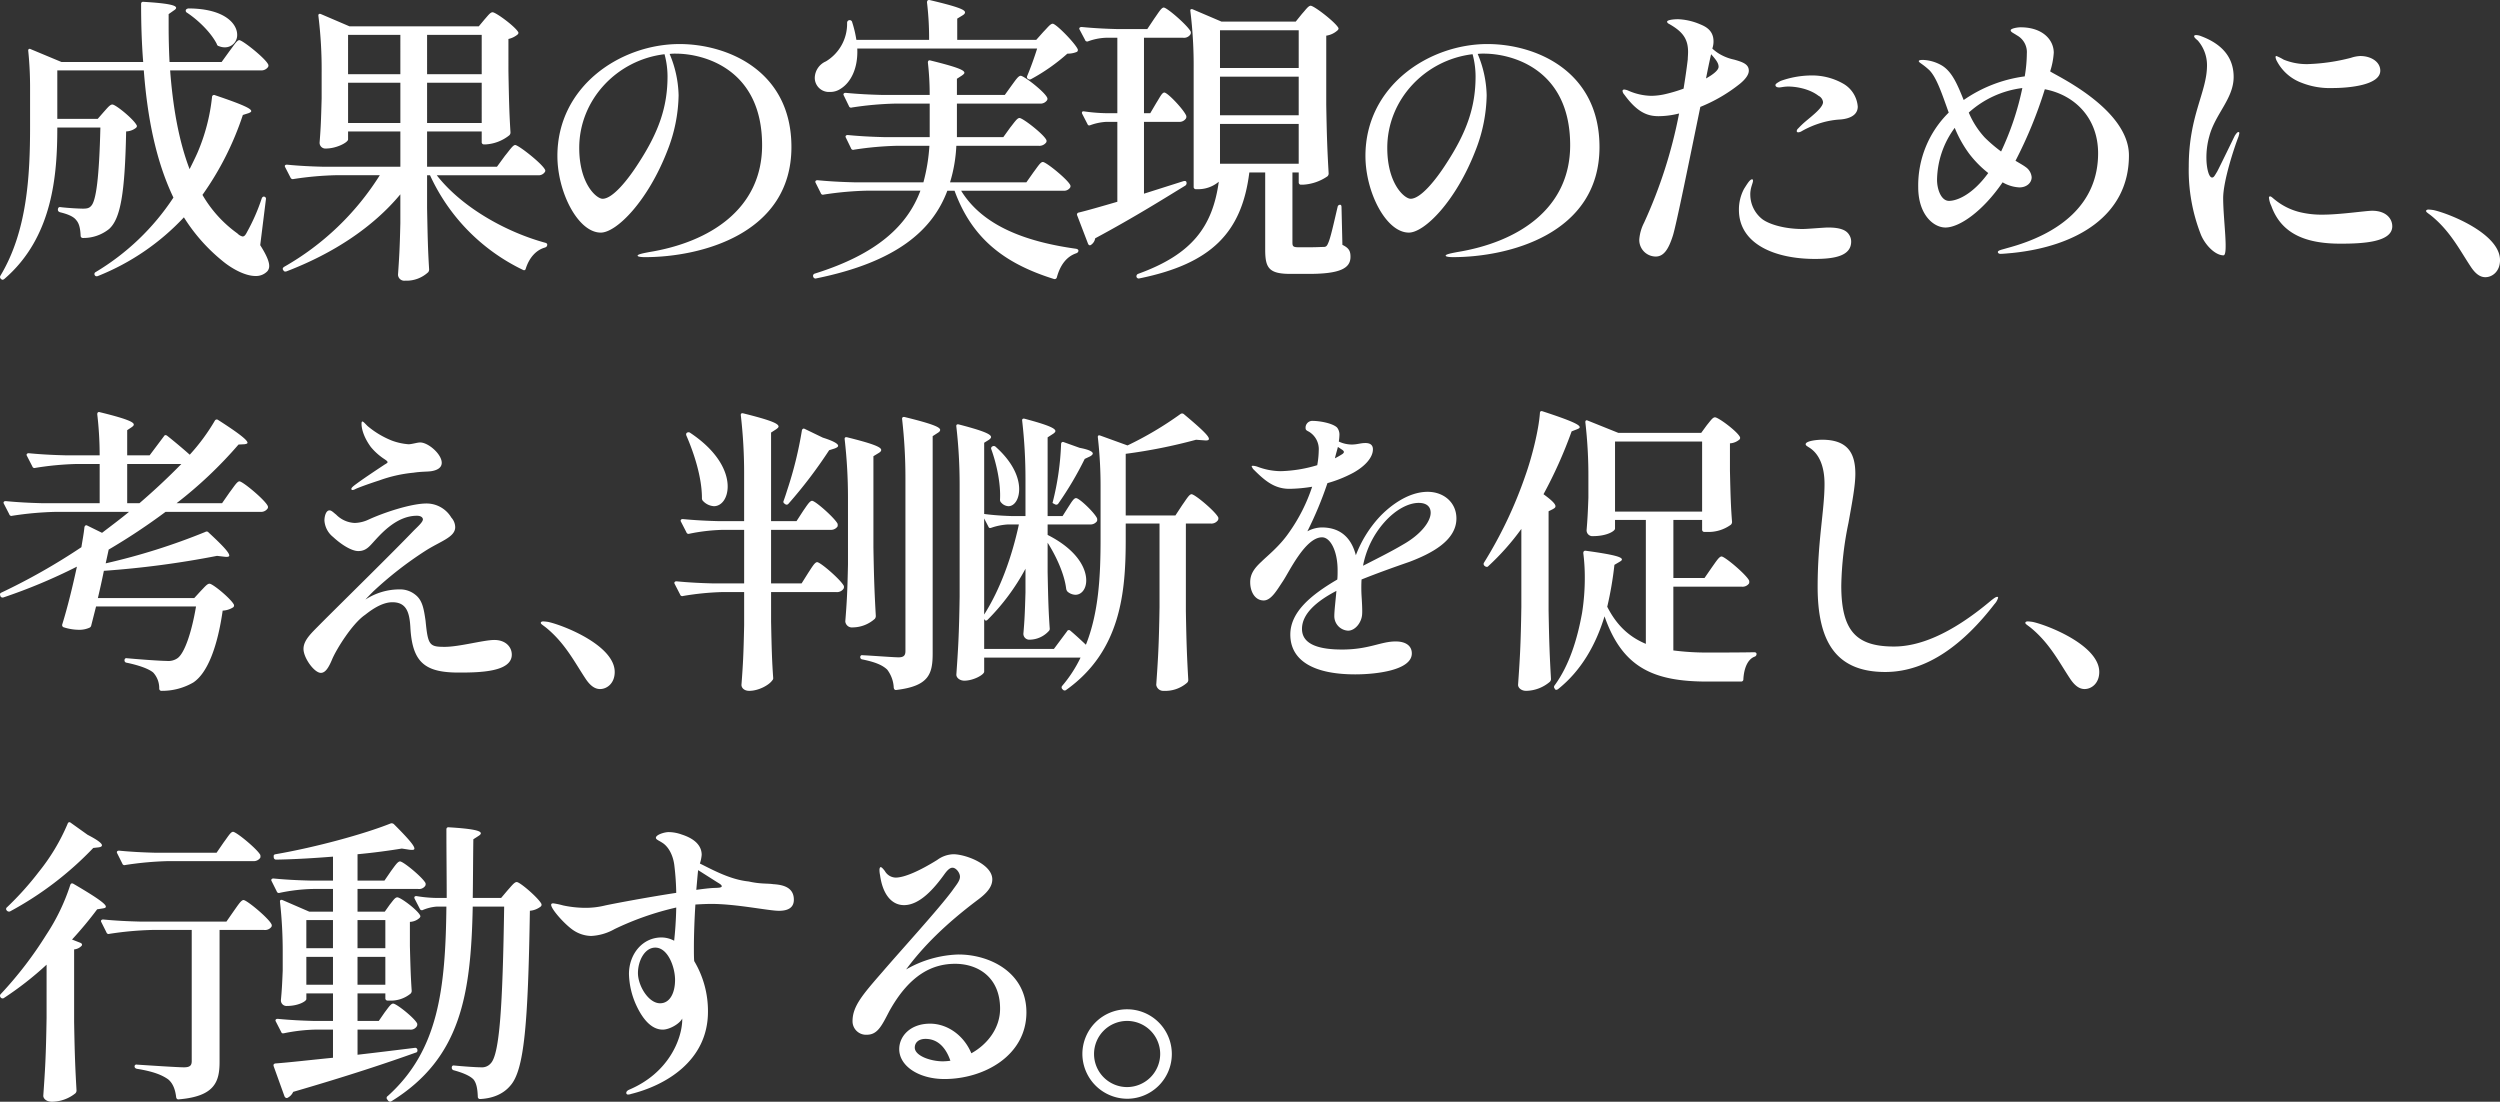
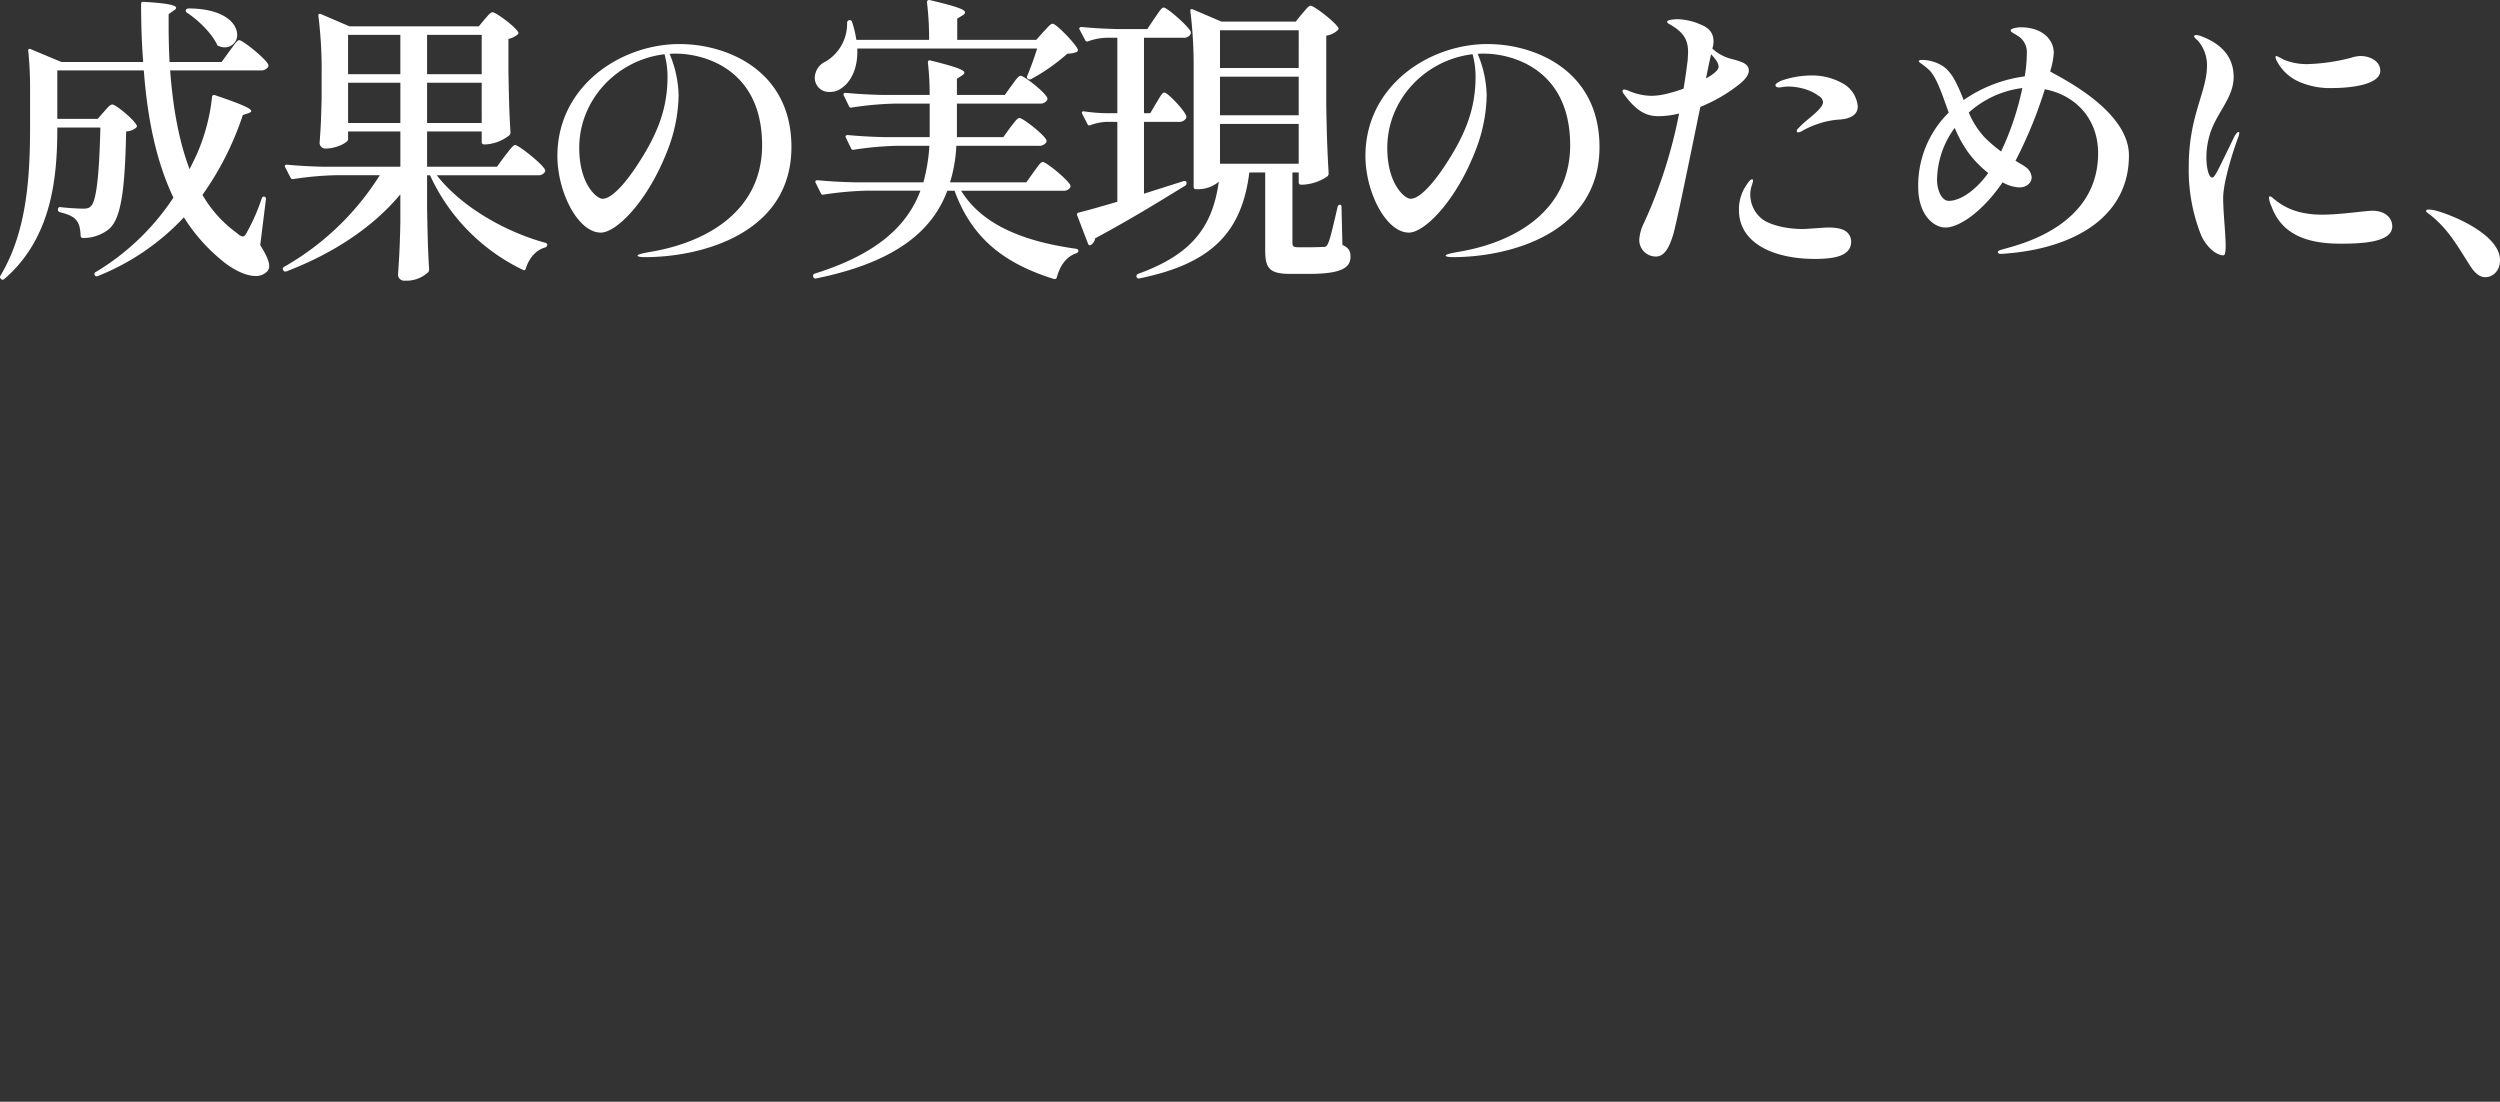
<svg xmlns="http://www.w3.org/2000/svg" width="760.167" height="335.002" viewBox="0 0 760.167 335.002">
  <rect x="0" y="0" width="760.167" height="335.002" fill="#333333" stroke="none" />
  <g id="グループ_943" data-name="グループ 943" transform="translate(-6360 20278.002)">
    <g id="グループ_924" data-name="グループ 924" transform="translate(-19 -95.002)">
      <path id="パス_272" data-name="パス 272" d="M71.617-58.24H55.783q-.273-5.46-.273-10.92V-72.8l1.547-1.092c.455-.273.728-.546.728-.819,0-.728-2.093-1.365-9.828-1.82-.546-.091-.819.182-.819.637,0,6.006.182,12.012.637,17.654H22.932l-9.373-3.913c-.546-.273-.819.091-.728.637a107.983,107.983,0,0,1,.546,11.1v11.739c0,15.2-.91,31.941-9.009,45.409a.727.727,0,0,0,.182,1c.364.364.637.273,1,0,14.833-12.74,16.107-31.85,16.107-46.046h13.1c-.364,15.015-1.274,22.3-2.821,23.842-.546.637-1.183.819-2.457.819s-4.55-.182-6.825-.455c-.455-.091-.728.091-.819.637v.091c0,.455.182.637.637.819,2.275.546,4.1,1.274,4.914,2.366,1,1.092,1.274,2.821,1.365,4.732a.67.67,0,0,0,.728.728A12.418,12.418,0,0,0,37.4-7.462c3.458-3.094,4.823-10.738,5.187-29.666a5.188,5.188,0,0,0,3-1.092c.273-.273.364-.546.182-.819-1-1.911-6.37-6.279-7.371-6.279-.728,0-1.547,1.092-2.548,2.184L33.943-40.95H21.658V-55.692h26.3c1.092,14.469,3.731,27.664,9.009,38.675A73.376,73.376,0,0,1,33.306,5.642a.65.65,0,0,0-.273.91c.182.364.546.455,1,.273A72.614,72.614,0,0,0,60.151-11.011,53.737,53.737,0,0,0,71.8,2.184C74.62,4.55,78.715,6.825,81.9,6.825a4.735,4.735,0,0,0,3.64-1.456,2.375,2.375,0,0,0,.546-1.638c0-1.274-.819-3.276-2.73-6.279l1.729-13.923a.651.651,0,0,0-.455-.819q-.546-.137-.819.546A58.981,58.981,0,0,1,79.352-6.552c-.455.91-.819,1.365-1.365,1.365A3.152,3.152,0,0,1,76.44-6.1,37.589,37.589,0,0,1,65.793-17.836a91.2,91.2,0,0,0,12.285-24.3l1.729-.546c.455-.182.819-.364.819-.637,0-.728-2.366-1.911-11.011-4.823a.614.614,0,0,0-.91.546,58.247,58.247,0,0,1-4.459,17.017c-.728,1.638-1.547,3.276-2.366,4.914-3.367-8.827-5.1-19.2-5.915-30.03H83.447a2.483,2.483,0,0,0,2.275-1,.827.827,0,0,0,0-.91c-1-1.911-7.735-7.28-8.736-7.28-.728,0-1.729,1.729-3,3.367ZM61.061-73.255c3.458,2.275,7.371,6.1,9.1,9.555a.773.773,0,0,0,.637.637,4.628,4.628,0,0,0,1.82.364,3.711,3.711,0,0,0,3.731-3.822c0-3.367-3.822-7.917-14.651-8.008a1.168,1.168,0,0,0-.91.364A.667.667,0,0,0,61.061-73.255ZM210.847-63.7c-17.836,0-37.128,12.74-37.128,34.034,0,11.011,6.279,23.3,13.195,23.3,4.732,0,14.287-9.464,20.293-25.025a47.632,47.632,0,0,0,3.367-16.744,34.084,34.084,0,0,0-2.73-12.558,13.44,13.44,0,0,1,1.911-.091c8.463,0,26.208,4.641,26.208,27.846,0,19.383-15.925,29.484-34.307,32.487-1.365.273-3.549.637-3.549,1.092,0,.364,1.274.455,2.275.455,16.835,0,44.5-7.007,44.5-33.488C244.881-55.6,225.407-63.7,210.847-63.7Zm-3.64,9.828c0,9.1-2.548,16.744-8.827,26.39-3.185,5-7.826,10.829-10.92,10.829-1.82,0-7.1-4.459-7.1-15.47,0-14.651,11.466-26.754,25.935-28.483A26.147,26.147,0,0,1,207.207-53.872Zm112.112-11.1H295.295v-6.461l1.638-1c.455-.273.728-.546.728-.91,0-.819-2.275-1.729-10.738-3.731-.546-.091-.819.182-.819.728a91.2,91.2,0,0,1,.637,11.375H264.628a34.837,34.837,0,0,0-1.274-5.369.779.779,0,0,0-.819-.637.8.8,0,0,0-.728.819,13.327,13.327,0,0,1-6.461,11.739,5.581,5.581,0,0,0-3.367,4.914,4.292,4.292,0,0,0,4.55,4.368,5.627,5.627,0,0,0,3.367-1c2.912-1.82,5.278-6.006,5.005-12.194h54.691c-.819,2.639-2,5.915-3,8.281-.182.455-.091.728.182.91a.828.828,0,0,0,1,.091,57.965,57.965,0,0,0,11.011-7.735,7.143,7.143,0,0,0,2.912-.546.684.684,0,0,0,.182-.91c-1-2-6.552-7.644-7.553-7.644-.728,0-1.638,1.274-2.821,2.457Zm-3,43.316H293.111a45.027,45.027,0,0,0,1.911-11.1h25.025a2.589,2.589,0,0,0,2.275-1,.827.827,0,0,0,0-.91c-1-1.82-7.1-6.552-8.1-6.552-.728,0-1.638,1.456-2.821,2.912L309.309-35.4H295.2V-45.591h25.207a2.418,2.418,0,0,0,2.184-1,.827.827,0,0,0,0-.91c-.91-1.82-7.007-6.552-8.008-6.552-.728,0-1.638,1.456-2.73,2.912l-2.093,2.912H295.2v-4.914l1.547-1c.364-.273.728-.546.728-.819,0-.819-2.184-1.729-10.283-3.731-.546-.182-.819.091-.819.637a85.344,85.344,0,0,1,.546,9.828H272.454c-3.731-.091-7.371-.273-11.1-.637-.546,0-.819.364-.546.819l1.547,3.185a.68.68,0,0,0,.91.455,100.205,100.205,0,0,1,13.013-1.183h10.647V-35.4H273.091c-3.731-.091-7.371-.273-11.1-.637-.546,0-.819.364-.546.819l1.547,3.185a.68.68,0,0,0,.91.455,100.206,100.206,0,0,1,13.013-1.183h9.919a55.462,55.462,0,0,1-1.82,11.1H263.9c-3.731-.091-7.371-.273-11.1-.637-.546,0-.819.364-.546.819l1.547,3.094a.68.68,0,0,0,.91.455,100.2,100.2,0,0,1,13.013-1.183H284.1C280.189-8.645,271.18.091,251.979,6.1a.712.712,0,0,0-.455,1,.709.709,0,0,0,.91.455c24.57-5,35.4-14.742,39.858-26.663h2.184c5.369,14.742,15.379,22.2,30.212,26.845a.7.7,0,0,0,.91-.546c1-3.64,2.912-6.279,5.915-7.28.364-.182.546-.273.637-.728,0-.364-.273-.546-.728-.637-15.015-2.093-28.3-6.825-34.944-17.654h31.031a2.208,2.208,0,0,0,2.093-.91.827.827,0,0,0,0-.91c-1-1.82-7.28-6.916-8.281-6.916-.728,0-1.638,1.547-2.821,3.094Zm81.9-48.867H375.648l-8.736-3.731c-.546-.182-.819,0-.728.546a134.793,134.793,0,0,1,1,17.654v35.763a.67.67,0,0,0,.728.728h.455a9.757,9.757,0,0,0,6.461-2.275C372.918-8.1,366.639.273,350.259,6.188a.8.8,0,0,0-.455.91.709.709,0,0,0,.91.455c21.84-4.459,31.122-13.923,33.4-32.214h4.823V-1.274c0,5.551,1,7.462,7.644,7.462h5.642c9.737,0,12.649-1.82,12.649-5.187,0-1.638-.364-2.639-2.457-3.64l-.273-11.466c0-.546-.182-.728-.455-.728a.753.753,0,0,0-.728.637c-1.183,5.005-2.184,9.646-2.912,11.1-.364.91-.728,1.092-1.365,1.092-.728,0-2.093.091-3.822.091h-3.913c-1.547,0-1.729-.364-1.729-1.456V-24.661h1.911v3a.67.67,0,0,0,.728.728h.546a14.521,14.521,0,0,0,7.462-2.548,1.168,1.168,0,0,0,.364-.91c-.364-6.461-.546-10.192-.728-20.839V-66.248a6.479,6.479,0,0,0,3.458-1.638c.273-.273.364-.546.182-.819-1.183-1.911-7.371-6.643-8.372-6.643-.728,0-1.547,1.274-2.639,2.457ZM353.99-42.679h-1.911V-65.611H364a2.317,2.317,0,0,0,2.184-1,1.077,1.077,0,0,0,.091-.91c-1-1.911-7.189-7.28-8.19-7.28-.728,0-1.638,1.638-2.821,3.276L353.08-68.25h-8.918c-3.731-.091-7.371-.273-11.011-.637-.637,0-.91.364-.637.819l1.638,3.094a.68.68,0,0,0,.91.455,17.62,17.62,0,0,1,5.369-1.092h3.549v22.932h-3.549a53.014,53.014,0,0,1-6.552-.546c-.637-.091-.819.273-.546.819l1.547,3c.182.455.455.546.91.364a16.85,16.85,0,0,1,4.823-1h3.367v24.3c-5.005,1.456-9.1,2.639-11.739,3.276a.608.608,0,0,0-.455.91L335.062-3c.182.455.546.637.91.364a2.984,2.984,0,0,0,1.274-2c12.194-6.552,21.112-12.194,27.391-16.016a.909.909,0,0,0,.364-1c-.091-.455-.455-.455-.91-.364L352.079-18.2V-40.04h10.647a2.357,2.357,0,0,0,2.093-1,1.077,1.077,0,0,0,.091-.91c-.819-1.911-5.642-7.007-6.643-7.007-.728,0-1.456,1.638-2.457,3.185ZM399.126-56.42H375.193V-67.886h23.933Zm-23.933,2.639h23.933v11.739H375.193Zm0,14.378h23.933v12.1H375.193Zm81.354-24.3c-17.836,0-37.128,12.74-37.128,34.034,0,11.011,6.279,23.3,13.2,23.3,4.732,0,14.287-9.464,20.293-25.025a47.633,47.633,0,0,0,3.367-16.744,34.084,34.084,0,0,0-2.73-12.558,13.439,13.439,0,0,1,1.911-.091c8.463,0,26.208,4.641,26.208,27.846,0,19.383-15.925,29.484-34.307,32.487-1.365.273-3.549.637-3.549,1.092,0,.364,1.274.455,2.275.455,16.835,0,44.5-7.007,44.5-33.488C490.581-55.6,471.107-63.7,456.547-63.7Zm-3.64,9.828c0,9.1-2.548,16.744-8.827,26.39-3.185,5-7.826,10.829-10.92,10.829-1.82,0-7.1-4.459-7.1-15.47,0-14.651,11.466-26.754,25.935-28.483A26.147,26.147,0,0,1,452.907-53.872ZM533.26-51.6c1.456-1.183,2.73-2.639,2.73-4,0-2-1.911-2.639-4.459-3.367a14.487,14.487,0,0,1-3.64-1.274,12.377,12.377,0,0,1-3-2.093,6.46,6.46,0,0,0,.364-2.184c0-3.549-2.73-4.641-4.277-5.278a18.9,18.9,0,0,0-6.461-1.456c-1.638,0-3.367.273-3.367.728,0,.364.273.546.637.728,3.822,2.184,5.733,4.277,5.733,8.463,0,.91-.091,1.729-.091,2.275-.364,3.094-.819,6.1-1.274,8.918a46.047,46.047,0,0,1-5.46,1.638,19.738,19.738,0,0,1-4.368.546,18.01,18.01,0,0,1-6.916-1.547,3.928,3.928,0,0,0-1.274-.364c-.273,0-.546.091-.546.455a2,2,0,0,0,.546,1.092c3.913,5.369,7.007,6.552,10.374,6.552a25.883,25.883,0,0,0,6.279-.819A145.6,145.6,0,0,1,504.14-9.373a13.339,13.339,0,0,0-1.456,5.1A5.028,5.028,0,0,0,507.689.91c2.457,0,3.913-2.275,5.187-6.279,1-3,5.187-23.751,8.372-39.221A47.961,47.961,0,0,0,533.26-51.6Zm-8.736-9.009c1.365,1.547,2.275,2.639,2.275,3.822,0,1-1.547,2.275-3.822,3.549C523.614-56.511,524.16-59.059,524.524-60.606Zm39.949,8.827a19.132,19.132,0,0,0-9.646-2.366,28.343,28.343,0,0,0-9.1,1.638,6.6,6.6,0,0,0-.819.455c-.455.273-.819.546-.819.819,0,.546.546.728,1.183.728.455,0,1.456-.273,2.73-.273,1.82,0,6.1.455,9.191,2.821a2.463,2.463,0,0,1,1.365,1.911c0,1.638-3.094,4-5.369,5.915a26.2,26.2,0,0,0-2.184,2.093,1.231,1.231,0,0,0-.455.819.416.416,0,0,0,.455.364,2.17,2.17,0,0,0,1.092-.364,28.1,28.1,0,0,1,6.006-2.548,25.217,25.217,0,0,1,5.824-1c3-.273,5.187-1.456,5.187-3.913A8.814,8.814,0,0,0,564.473-51.779ZM560.1-7.917c-1.183,0-6.37.455-7.735.455-5.824,0-10.374-1.547-12.285-3a9.52,9.52,0,0,1-3.64-7.371,6.887,6.887,0,0,1,.091-1.365c.182-1.274.728-2.366.728-2.912,0-.364-.091-.455-.273-.455-.637,0-1.365,1.183-2.457,2.912a13.4,13.4,0,0,0-1.547,6.37C532.987-3,543.725,1.638,556.1,1.638c6.188,0,11.011-1,11.011-5.278a3.74,3.74,0,0,0-.637-2.093C565.747-6.916,564.2-7.917,560.1-7.917Zm67.522-47.5a22.961,22.961,0,0,0,1.092-5.642c0-3.913-3.367-7.735-10.1-7.735-1,0-3,.364-3,.91s.819.819,1.911,1.547a5.827,5.827,0,0,1,3,5.551,43.115,43.115,0,0,1-.637,6.916,42.159,42.159,0,0,0-18.564,7.189c-1.82-4.459-3.458-8.645-6.734-10.556a12.3,12.3,0,0,0-5.642-1.638c-.728,0-1.274.091-1.274.364,0,.455,1,.728,3.185,2.73,2.275,2.275,3.913,7.371,5.915,12.922A31.106,31.106,0,0,0,587.5-20.2c0,8.372,4.641,12.285,8.281,12.285,4.186,0,11.284-4.823,17.381-13.741a11.168,11.168,0,0,0,5.1,1.547c2.184,0,3.731-1.365,3.731-3.094a4.187,4.187,0,0,0-1.82-3.094c-.728-.546-1.729-1.092-3.094-1.911a132.707,132.707,0,0,0,8.918-21.749c9.1,1.729,16.2,8.736,16.2,19.474,0,15.2-11.284,24.479-27.755,28.847-1.456.455-2.73.637-2.73,1.183,0,.273.273.546.819.546.819,0,2.548-.182,3.64-.273,19.383-2,35.4-11.284,35.4-29.666C651.56-44.5,627.536-54.964,627.627-55.419Zm-19.838,20.2a26.148,26.148,0,0,1-4.914-7.644,29.806,29.806,0,0,1,16.289-7.462A85.922,85.922,0,0,1,612.7-31.031,44.939,44.939,0,0,1,607.789-35.217Zm-10.92,19.2c-2.457,0-3.64-3.64-3.64-6.37A27.192,27.192,0,0,1,598.6-38.22a36.173,36.173,0,0,0,4.368,7.826,32.559,32.559,0,0,0,5.824,5.915C603.967-17.836,599.235-16.016,596.869-16.016ZM680.316.546c1.547,0-.091-11.011-.091-17.381,0-5.278,3.458-15.652,4.641-18.655a8.18,8.18,0,0,0,.273-1.092c0-.273-.091-.364-.273-.364-.273,0-.546.273-1.092,1.092-.546,1.092-4.186,8.645-5.369,10.92-.728,1.183-1,1.82-1.547,1.82-1.092,0-1.729-3.276-1.729-5.915a23.747,23.747,0,0,1,.91-6.734c1.82-6.734,7.371-11.375,7.371-17.927,0-7.1-5.005-10.556-9.828-12.376a4.475,4.475,0,0,0-1.547-.364c-.364,0-.637.091-.637.364,0,.364.546.819,1.092,1.274a11.424,11.424,0,0,1,2.821,7.553c0,8.19-5.551,15.2-5.551,30.758a53.705,53.705,0,0,0,3.731,20.839C674.947-2.275,677.95.546,680.316.546ZM713.44-50.323c5.187,0,14.56-.91,14.56-5.278,0-2.639-2.73-4.459-6.1-4.459a10.316,10.316,0,0,0-2.821.546,59.2,59.2,0,0,1-13.1,1.911,18.445,18.445,0,0,1-7.371-1.365,15.805,15.805,0,0,0-2.184-1.092c-.182,0-.273.091-.273.364a3.586,3.586,0,0,0,.455,1.274,13.947,13.947,0,0,0,7.371,6.461A23.364,23.364,0,0,0,713.44-50.323ZM715.9-3c6.461,0,15.743-.364,15.743-5.278,0-2.366-1.911-4.732-6.1-4.732-1.911,0-9.828,1.183-14.924,1.183a27.912,27.912,0,0,1-6.1-.546,19.3,19.3,0,0,1-8.463-3.913c-.728-.546-1.183-1.092-1.547-1.092a.333.333,0,0,0-.364.364,7.318,7.318,0,0,0,.728,2.548C698.061-5.551,706.069-3,715.9-3Zm39.494,6.825c1.456,2.275,2.912,3.367,4.55,3.367,2.093,0,4.459-1.729,4.459-5.187,0-7.917-15.015-14.014-20.111-15.2a12.788,12.788,0,0,0-1.638-.182c-.273,0-.728.091-.728.455s.728.728,1.729,1.547C749.294-6.734,752.206-1,755.391,3.822Z" transform="translate(6374.767 -20105.906)" fill="#fff" />
-       <path id="パス_273" data-name="パス 273" d="M49.686,56.118H42.861V48.474l1.365-.91c.364-.273.637-.455.637-.819,0-.728-2.093-1.729-10.283-3.731-.546-.182-.819.091-.819.637a108.152,108.152,0,0,1,.728,12.467H24.024c-3.731-.091-7.371-.273-11.1-.637-.546,0-.819.364-.546.819l1.638,3.185a.68.68,0,0,0,.91.455,91.907,91.907,0,0,1,12.467-1.183h7.1V70.678H17.017c-3.731-.091-7.371-.273-11.1-.637-.546,0-.819.364-.546.819l1.638,3.185a.68.68,0,0,0,.91.455A100.2,100.2,0,0,1,20.93,73.317H43.407c-2.639,2.184-5.46,4.277-8.19,6.37L30.758,77.5c-.455-.273-.819,0-.91.546-.182,1.911-.637,4.186-.91,6.006A190.473,190.473,0,0,1,4.55,97.887c-.364.182-.455.455-.273.91v.091a.751.751,0,0,0,.91.455A168.109,168.109,0,0,0,27.573,89.97c-1.274,5.915-2.821,12.285-4.459,17.563a.7.7,0,0,0,.546.91,15.461,15.461,0,0,0,4.459.728,7.525,7.525,0,0,0,3.276-.637.944.944,0,0,0,.546-.728l1.456-5.733H63.791c-1.365,8.1-3.549,14.287-5.642,15.743a4.865,4.865,0,0,1-3.276.819c-1.911,0-8.19-.455-12.1-.819-.455-.091-.728.182-.728.637a.693.693,0,0,0,.637.728c3.549.728,6.734,1.82,8.1,3a6.984,6.984,0,0,1,1.82,4.823.67.67,0,0,0,.728.728,18.869,18.869,0,0,0,9.646-2.548c4.368-2.912,7.371-11.011,8.918-21.84a6.566,6.566,0,0,0,3.185-1,.706.706,0,0,0,.182-.91c-1-1.82-6.37-6.279-7.371-6.279-.728,0-1.547,1.092-2.639,2.184l-2,2.184h-29.3c.637-2.73,1.274-5.551,1.82-8.281a283.662,283.662,0,0,0,34.4-4.55l2.366.273c.819.091,1.365,0,1.365-.364,0-.819-1.638-2.73-6.279-7.007a.727.727,0,0,0-1-.182,193.678,193.678,0,0,1-30.3,9.555l.91-4.186a189.861,189.861,0,0,0,17.29-11.466H83.356a2.418,2.418,0,0,0,2.184-1,.827.827,0,0,0,0-.91c-1-1.911-7.553-7.371-8.554-7.371-.728,0-1.729,1.729-3,3.367l-2.275,3.276H57.876A128.212,128.212,0,0,0,76.713,52.842l1.82-.091c.546-.091.91-.182.91-.455,0-.728-2.093-2.548-8.918-6.916a.657.657,0,0,0-1,.182A60.7,60.7,0,0,1,61.88,55.936c-2.548-2.275-5.551-4.732-6.825-5.733-.364-.273-.728-.364-1,.091Zm9.646,2.639c-3.913,4-8.19,8.008-12.74,11.921H42.861V58.757Zm52.052,7.917a2.1,2.1,0,0,0,.819-.273c1.092-.546,5.005-1.911,7.28-2.639A42.138,42.138,0,0,1,129.948,61.4c2.366-.364,4.186-.273,5.369-.455,1.729-.273,3.185-1,3.185-2.548,0-2.639-4.095-6.188-6.552-6.188-.91,0-2.548.546-3.549.546a18.527,18.527,0,0,1-5.005-1.092,26.917,26.917,0,0,1-7.462-4.459c-.728-.728-1.274-1.365-1.547-1.365-.182,0-.273.182-.273.728,0,1,.364,3.64,2.821,7.007a18.389,18.389,0,0,0,4.186,3.731c.546.364.91.637.91.91,0,.182-.273.364-.91.728-1.911,1.274-6.916,4.55-9.373,6.461-.546.455-.728.728-.728.91A.333.333,0,0,0,111.384,66.674Zm43.134,45.591c-3.276,0-10.647,2.093-15.106,2.093-4.641,0-5.1-.455-5.824-7.917-.546-3.822-1-6.279-3.094-7.917a7.372,7.372,0,0,0-4.823-1.638A18.991,18.991,0,0,0,115.3,99.98c.728-.819,1.547-1.638,2.366-2.457a111.036,111.036,0,0,1,15.743-12.285c4.641-3,9.191-4.186,9.191-7.28a4.46,4.46,0,0,0-1.183-2.912,8.752,8.752,0,0,0-7.553-4.277c-4.641,0-12.922,2.73-17.654,4.914a10.492,10.492,0,0,1-4.186,1,8.414,8.414,0,0,1-5.642-2.548c-.728-.546-1.365-1.274-2-1.274-1.092,0-1.547,1.82-1.547,3.094a6.979,6.979,0,0,0,2.639,5c2.548,2.366,5.642,4.277,7.644,4.277,2.366,0,3.367-1.365,5.1-3.276,2.275-2.457,6.825-7.462,12.74-7.462,1.456,0,1.82.728,1.82,1.092,0,.819-1.456,2.093-2.821,3.458-6.006,6.279-20.657,20.657-28.119,28.119-2.639,2.73-5.369,5-5.369,7.826,0,2.73,3.276,7.28,5.278,7.28,1.365,0,2.366-1.547,3.458-4.186,1.274-3,6.1-10.829,10.01-13.468,3.185-2.548,5.915-3.822,8.281-3.822,4.277,0,5.187,3.094,5.46,7.462.546,10.92,4.459,13.923,14.742,13.923,6.37,0,16.107-.182,16.107-5.46C159.8,114.358,157.885,112.265,154.518,112.265Zm27.573,11.557c1.456,2.275,2.912,3.367,4.55,3.367,2.093,0,4.459-1.729,4.459-5.187,0-7.917-15.015-14.014-20.111-15.2a12.786,12.786,0,0,0-1.638-.182c-.273,0-.728.091-.728.455s.728.728,1.729,1.547C175.994,113.266,178.906,119,182.091,123.822Zm64.286-47.684h-7.735V49.2l1.547-1c.364-.273.728-.546.728-.819,0-.91-2.275-1.911-10.647-4-.637-.182-.91.091-.819.637a153.131,153.131,0,0,1,1,17.745V76.138H222.9c-3.731-.091-7.371-.273-11.1-.637-.546,0-.819.364-.546.819l1.638,3.185a.68.68,0,0,0,.91.455,56.7,56.7,0,0,1,10.465-1.183h6.188V95.066h-9.464c-3.731-.091-7.371-.273-11.1-.637-.546,0-.819.364-.546.819l1.638,3.185a.68.68,0,0,0,.91.455,84.105,84.105,0,0,1,11.739-1.183h6.825v10.01c-.182,9.1-.364,12.194-.819,18.2,0,.91.819,1.82,2.366,1.82,2.821,0,6.006-1.729,7.007-3.185a.917.917,0,0,0,.273-.819c-.364-5.187-.455-8.281-.637-17.017V97.705H258.48a2.418,2.418,0,0,0,2.184-1,1.077,1.077,0,0,0,.091-.91c-1-1.911-7.1-7.189-8.1-7.189-.728,0-1.638,1.638-2.73,3.276l-2,3.185h-9.282V78.777H256.66a2.418,2.418,0,0,0,2.184-1,1.551,1.551,0,0,0,0-.91c-1-1.82-6.734-6.916-7.735-6.916-.728,0-1.638,1.547-2.73,3.094ZM279.5,115.632c0,1.365-.546,1.911-2.093,1.911s-8.554-.546-10.92-.637a.551.551,0,0,0-.728.546.693.693,0,0,0,.637.728c4,.819,6.1,1.729,7.553,3.094a9.872,9.872,0,0,1,2,5.551c.091.455.364.728.819.637,9.828-1.183,11.011-4.823,11.011-11.1V50.294l1.547-1c.455-.273.728-.546.728-.91,0-.819-2.275-1.82-10.829-3.913-.546-.091-.819.182-.728.728a156.749,156.749,0,0,1,1,17.745ZM248.015,48.565a116.649,116.649,0,0,1-4.459,18.109q-.546,1.774-1.092,3.276a.64.64,0,0,0,.364.91l.091.091a.7.7,0,0,0,1-.091A141.226,141.226,0,0,0,256.3,54.571l1.729-.546c.637-.273,1-.455,1-.819,0-.546-1.183-1.365-4.641-2.457l-5.46-2.639C248.47,47.837,248.106,48.11,248.015,48.565Zm-35.126,1.547c2.366,5.46,4.732,12.74,4.732,19.019a1.168,1.168,0,0,0,.364.91,4.968,4.968,0,0,0,3.276,1.547c2.366,0,4.186-2.457,4.186-6.006,0-4.459-2.912-10.647-11.375-16.289a.819.819,0,0,0-.91-.091C212.889,49.293,212.707,49.657,212.889,50.112Zm49.14,39.221c-.182,8.645-.364,11.557-.819,17.29a2.024,2.024,0,0,0,2.275,1.82,10.193,10.193,0,0,0,6.734-2.639,1.468,1.468,0,0,0,.273-.819c-.364-6.552-.546-10.283-.728-20.93V56.391l1.638-1c.455-.273.728-.546.728-.91,0-.819-2.184-1.82-10.283-3.822-.637-.182-.91.091-.819.637a156.742,156.742,0,0,1,1,17.745ZM366.5,67.948c-.728,0-1.638,1.638-2.821,3.276l-2.093,3.185H346.477V55.663a160.84,160.84,0,0,0,21.385-4.277l2.457.182c.91.091,1.456,0,1.456-.455,0-.819-2-2.821-7.553-7.462a.837.837,0,0,0-1.092-.091,104.541,104.541,0,0,1-16.107,9.555l-8.281-3c-.546-.182-.819,0-.728.637a131.594,131.594,0,0,1,.819,15.106V81.507c0,11.284-.546,22.386-4.459,32.214-1.82-1.729-3.731-3.458-4.732-4.277a.608.608,0,0,0-1,.182l-4,5.369h-21.2v-9.1l.273.364c.182.182.455.182.819-.182a66.3,66.3,0,0,0,11.466-15.47V97.8c-.182,6.279-.273,8.372-.637,12.558a1.791,1.791,0,0,0,1.911,1.82,8,8,0,0,0,5.824-2.639.917.917,0,0,0,.273-.819c-.364-5.187-.455-8.281-.637-17.017V82.69c2.548,4,5.1,9.464,5.642,14.014a1.734,1.734,0,0,0,.455.91,3.887,3.887,0,0,0,2.366.91c1.82,0,3.276-1.729,3.276-4.368,0-3.822-2.912-9.373-11.739-13.832V77.139h12.831a2.418,2.418,0,0,0,2.184-1,1.551,1.551,0,0,0,0-.91c-.819-1.729-5.369-6.1-6.37-6.1-.728,0-1.456,1.365-2.366,2.73l-1.729,2.73h-4.55V50.658l1.547-1c.455-.273.819-.637.819-.91,0-.819-2.093-1.82-9.282-3.731-.637-.182-.91.091-.819.637a154.328,154.328,0,0,1,1,17.745V74.591h-4.186c-2.821-.091-5.642-.273-8.372-.637V52.3l1.456-.91c.364-.273.637-.546.637-.819,0-.819-2-1.82-9.737-3.822-.637-.182-.91.091-.819.637a154.328,154.328,0,0,1,1,17.745V99.161c-.182,11.83-.455,15.834-1,23.66,0,.91,1,1.82,2.457,1.82,2.73,0,6.006-1.82,6.006-2.73v-4.277h29.3a39.319,39.319,0,0,1-5.551,8.554.712.712,0,0,0,0,1l.182.182a.713.713,0,0,0,1,.091c16.744-11.921,18.109-29.939,18.109-45.864V76.866H356.76v25.389c-.182,11.83-.455,15.834-1,23.66a2.144,2.144,0,0,0,2.275,1.82,10.09,10.09,0,0,0,7.1-2.457,1.168,1.168,0,0,0,.364-.91c-.364-6.461-.546-10.192-.728-20.839V76.866h7.553a2.418,2.418,0,0,0,2.184-1,1.077,1.077,0,0,0,.091-.91C373.6,73.044,367.5,67.948,366.5,67.948ZM326,70.769A102.367,102.367,0,0,0,334.01,57.21l1.547-.728c.546-.273.91-.637.91-.91,0-.546-1.092-1.183-4-1.729l-4.823-1.729c-.455-.182-.819.091-.819.637A83.468,83.468,0,0,1,324.273,70.4c0,.091,0,.091-.091.182a6.586,6.586,0,0,0,.637.364l.182.091A.754.754,0,0,0,326,70.769ZM308.621,70.5a3.146,3.146,0,0,0,2.184,1.092c1.82,0,3.276-2.093,3.276-5.187,0-3.458-1.82-8.1-7.1-12.831a.806.806,0,0,0-1-.182.665.665,0,0,0-.364.91c1.547,4.277,2.912,10.374,2.639,15.288A1.168,1.168,0,0,0,308.621,70.5Zm-3,7.644a18.8,18.8,0,0,1,5.005-1h3.367c-2.093,9.737-5.642,19.656-10.556,27.391V75.319l1.274,2.457C304.89,78.231,305.163,78.322,305.618,78.14ZM432.745,88.514c6.461-2.457,14.287-6.37,14.287-13.195,0-4.914-3.913-8.1-8.736-8.1-6.188,0-11.83,4.641-14.651,7.644a35.877,35.877,0,0,0-7.189,11.648c-1.092-4.277-3.822-8.463-10.374-8.463a9.53,9.53,0,0,0-4.368,1.183,112,112,0,0,0,6.1-14.651,38.637,38.637,0,0,0,7.917-3.185c3.731-2.093,5.915-4.732,5.915-7.1,0-1.365-.91-1.911-2.275-1.911-1.547,0-2.457.455-4.186.455a9.364,9.364,0,0,1-3.913-.91,13.681,13.681,0,0,0,.182-1.82,3.455,3.455,0,0,0-.728-2.457c-1.456-1.365-5.46-2-7.371-2a2.047,2.047,0,0,0-2.184,2.184c0,.546.273.728,1,1.092a6.181,6.181,0,0,1,3,5.733,27.438,27.438,0,0,1-.455,4.459,42.007,42.007,0,0,1-11.1,1.82,20.475,20.475,0,0,1-7.1-1.365,5.3,5.3,0,0,0-1.274-.273c-.273,0-.455,0-.455.182a.69.69,0,0,0,.182.364,1.633,1.633,0,0,0,.455.637c3.367,3.367,6.279,5.824,10.829,5.824a45.464,45.464,0,0,0,6.916-.637,52.18,52.18,0,0,1-7.1,14.014c-2.821,4.1-6.643,7.1-8.281,8.736-2.275,2.093-3.458,3.822-3.458,6.279,0,2.912,1.456,5.551,4.1,5.551,2.275,0,4-3.094,5.824-5.824,1.911-2.821,6.825-13.377,11.921-13.377,2.548,0,4.732,4.186,4.732,10.01,0,.91,0,1.911-.091,2.821-7.917,4.641-14.287,9.828-14.287,16.744,0,7.462,6.37,12.1,19.747,12.1,6.461,0,17.2-1.274,17.2-6.37,0-2.366-1.911-3.64-4.914-3.64-4.55,0-8.1,2.457-16.289,2.457-6.643,0-12.194-1.365-12.194-6.279,0-4.55,4.368-8.372,10.465-11.557-.273,3.185-.637,6.1-.637,7.644a4.419,4.419,0,0,0,4.186,4.459c2.184,0,4.186-2.548,4.277-5.1.091-1.183-.091-4.186-.182-5.551a44.25,44.25,0,0,1,0-4.914C422.917,91.972,428.013,90.152,432.745,88.514ZM411,53.57l1.092.728c.455.273.728.546.728.819,0,.182-.182.455-.637.728-.728.455-1.365.819-2.093,1.183C410.359,55.845,410.723,54.662,411,53.57ZM425.1,76.5c3.549-4,7.462-5.915,10.465-5.915,2.548,0,3.64,1.274,3.64,3,0,2.639-2.912,6.552-8.372,9.646-3.367,2-7.189,3.913-11.1,5.915l-1.092.546A27.717,27.717,0,0,1,425.1,76.5Zm41.678,25.753c-.182,11.83-.455,15.834-1,23.66,0,.91,1,1.82,2.457,1.82a11.413,11.413,0,0,0,7.189-2.73,1.168,1.168,0,0,0,.364-.91c-.364-6.461-.546-10.192-.728-20.839V73.135l1.274-.637c.455-.273.819-.455.819-.91,0-.637-1-1.729-3.64-3.64a136.263,136.263,0,0,0,8.554-19.11l1.638-.637c.455-.182.819-.364.819-.637,0-.728-2.366-1.911-11.284-4.823-.455-.182-.819,0-.819.546-.364,5.187-2.457,13.468-4.368,18.837A130.261,130.261,0,0,1,455.4,88.787a.732.732,0,0,0,.273,1l.091.091c.364.182.728.273,1-.091A75.642,75.642,0,0,0,466.779,78.5Zm55.692-8.827h-9.464V75.774h8.736v2.912a.67.67,0,0,0,.728.728h.728a11.56,11.56,0,0,0,7.28-2.184,1.168,1.168,0,0,0,.364-.91c-.364-4.641-.455-7.553-.637-15.561V52.478a4.842,4.842,0,0,0,2.912-1.183.693.693,0,0,0,.091-.819c-1-1.82-6.552-5.915-7.553-5.915-.728,0-1.456,1.183-2.457,2.366l-1.729,2.366H496.263l-9.282-3.731c-.546-.273-.819.091-.728.637a141.839,141.839,0,0,1,.91,16.926V69.04c-.182,4.914-.273,6.552-.546,9.828a1.77,1.77,0,0,0,2,1.82c4.186,0,6.643-1.547,6.643-2.275V75.774h9.373v37.674c-5.005-2.093-8.827-5.551-11.739-11.284a106.627,106.627,0,0,0,2.184-12.74l1.547-.91c.455-.273.728-.455.728-.728,0-.728-2.275-1.456-10.92-2.639-.546-.091-.819.182-.819.728a57.744,57.744,0,0,1,.455,7.28,67.984,67.984,0,0,1-.819,10.829c-1.456,8.1-3.913,16.016-8.372,22.113a.713.713,0,0,0,.091,1v.091c.273.364.637.273,1,0,7.189-5.733,11.557-13.741,14.1-22.113,5.46,15.652,14.924,19.838,31.3,19.838h10.192a.67.67,0,0,0,.728-.728c.182-3.276,1.274-6.006,3.367-6.825a.845.845,0,0,0,.637-.819c0-.364-.273-.546-.728-.546-4,.091-10.556.091-13.559.091a79.818,79.818,0,0,1-11.011-.637V96.067h20.839a2.418,2.418,0,0,0,2.184-1,1.551,1.551,0,0,0,0-.91c-1-1.911-7.371-7.28-8.372-7.28-.728,0-1.729,1.638-2.912,3.276Zm-.728-41.5V73.226H495.262V51.932ZM577.435,122c12.922,0,24.024-8.736,33.215-20.657a4.693,4.693,0,0,0,1.092-1.911c0-.273-.091-.273-.273-.273-.455,0-1,.455-1.729,1-12.922,10.92-22.568,14.1-29.666,14.1-11.557,0-16.016-4.823-16.016-18.564a101.643,101.643,0,0,1,2.184-19.019c1.092-6.1,2.093-11.284,2.093-14.924,0-6.006-2.093-10.374-10.1-10.374-1.547,0-5.005.364-5.005,1.365,0,.364.364.546.91.91,3.094,1.82,4.823,5.642,4.823,11.193,0,8.008-2.093,17.2-2.093,31.213C556.869,112.629,562.329,122,577.435,122Zm56.056,1.82c1.456,2.275,2.912,3.367,4.55,3.367,2.093,0,4.459-1.729,4.459-5.187,0-7.917-15.015-14.014-20.111-15.2a12.788,12.788,0,0,0-1.638-.182c-.273,0-.728.091-.728.455s.728.728,1.729,1.547C627.394,113.266,630.306,119,633.491,123.822Z" transform="translate(6374.814 -20100.672)" fill="#fff" />
-       <path id="パス_274" data-name="パス 274" d="M681.67,43.378a61.2,61.2,0,0,1-8.736,14.56,92.644,92.644,0,0,1-9.646,10.738.644.644,0,0,0-.091,1,.862.862,0,0,0,1,.273,101.4,101.4,0,0,0,25.3-19.292l1.638-.182c.637-.091,1-.273,1-.637,0-.546-1.183-1.547-4.368-3.185l-5.1-3.64C682.216,42.65,681.852,42.832,681.67,43.378Zm45.318,8.736H708.424c-3.731-.091-7.371-.273-11.1-.637-.546,0-.819.364-.546.819l1.547,3.094a.68.68,0,0,0,.91.455,100.2,100.2,0,0,1,13.013-1.183H738.09a2.418,2.418,0,0,0,2.184-1,1.551,1.551,0,0,0,0-.91c-1-1.82-7.28-7.007-8.281-7.007-.728,0-1.638,1.638-2.821,3.185ZM675.3,102.346c-.182,11.83-.455,15.834-1,23.66,0,.91,1,1.82,2.639,1.82a11.547,11.547,0,0,0,7.1-2.548,1.168,1.168,0,0,0,.364-.91c-.364-6.461-.546-10.192-.728-20.839V81.507a3.578,3.578,0,0,0,2.275-1.092c.273-.364.091-.728-.364-.91l-2.548-1a116.222,116.222,0,0,0,7.644-9.191l1.729-.273c.546-.091.91-.182.91-.546,0-.728-2.184-2.457-9.828-6.916-.455-.273-.819-.182-1,.364a61.943,61.943,0,0,1-7.28,15.106,116.381,116.381,0,0,1-13.832,18.018.742.742,0,0,0,0,1.092.713.713,0,0,0,1,.091,98.73,98.73,0,0,0,12.922-10.1Zm44.135-26.754V115.45c0,1.274-.455,1.911-2.366,1.911-2,0-11.466-.637-14.287-.819a.551.551,0,0,0-.728.546c0,.364.273.637.728.728,5.1.819,7.644,1.911,9.464,3.185,1.456,1.183,2.184,3.094,2.457,5.46.091.455.364.728.819.637,10.829-.91,12.376-5.278,12.376-11.375V75.592h13.468a2.447,2.447,0,0,0,2.275-.91.827.827,0,0,0,0-.91c-1-1.911-7.462-7.28-8.463-7.28-.728,0-1.729,1.638-2.912,3.276l-2.275,3.276H703.6c-3.731-.091-7.371-.273-11.1-.637-.546,0-.819.364-.546.819L693.5,76.32a.68.68,0,0,0,.91.455,100.205,100.205,0,0,1,13.013-1.183Zm56.875,27.664h-6.461V94.884h8.463V96.34a.67.67,0,0,0,.728.728h.546a9.419,9.419,0,0,0,6.37-2.093,1.168,1.168,0,0,0,.364-.91c-.273-4-.364-6.552-.546-13.559V73.135a4.591,4.591,0,0,0,2.912-1.183c.273-.273.364-.546.182-.819-.91-1.729-5.915-5.46-6.916-5.46-.728,0-1.365,1.092-2.275,2.184l-1.547,2.184h-8.281V63.125h18.382a2.279,2.279,0,0,0,2.184-.91,1.077,1.077,0,0,0,.091-.91c-1-1.82-6.734-6.552-7.735-6.552-.728,0-1.638,1.456-2.73,2.912l-2,2.912h-8.19V52.569c4.914-.455,9.555-1.092,13.468-1.729l2.366.364c.91.091,1.456.091,1.456-.364,0-.819-1.638-2.821-6.188-7.371a1.027,1.027,0,0,0-1-.273c-8.19,3.276-22.932,7.28-35.035,9.373-.455.091-.637.273-.546.819v.182a.7.7,0,0,0,.728.637c5.642-.091,11.557-.455,17.29-.91v7.28H755.38c-3.731-.091-7.371-.273-11.1-.637-.546,0-.819.364-.546.819l1.547,3.094a.68.68,0,0,0,.91.455,53.9,53.9,0,0,1,10.283-1.183h5.915v6.916H755.2l-8.19-3.549c-.546-.182-.819.091-.728.637A137.009,137.009,0,0,1,747.1,82.6v5.369c-.182,4.459-.273,6.006-.546,8.918a1.691,1.691,0,0,0,1.729,1.82c3.64,0,6.006-1.456,6.006-2.093V94.884h8.1v8.372h-5.824c-3.64-.091-7.28-.273-11.011-.637-.546,0-.819.364-.546.819l1.638,3.185c.182.455.455.455.91.364a52.785,52.785,0,0,1,9.373-1.092h5.46v8.554c-7.371.728-13.559,1.456-17.472,1.729-.546.091-.728.364-.546.91l3.276,9.1c.182.364.546.637.91.455a3.754,3.754,0,0,0,1.729-1.82c16.926-4.914,28.847-8.918,37.219-11.921a.646.646,0,0,0,.546-.819v-.091a.665.665,0,0,0-.819-.546c-5.915.728-11.83,1.456-17.381,2.093v-7.644h15.925a2.159,2.159,0,0,0,2.093-1,1.077,1.077,0,0,0,.091-.91c-.91-1.729-6.279-6.006-7.28-6.006-.728,0-1.547,1.365-2.548,2.639Zm28.574-37.4c.091-5.642.091-11.557.182-17.836l1.547-1c.455-.273.728-.546.728-.819,0-.728-2.093-1.365-9.646-1.82-.546-.091-.819.182-.819.637,0,7.371.091,14.287.091,20.839h-3.276a40.739,40.739,0,0,1-5.824-.546c-.637-.091-.91.273-.637.819l1.547,3a.676.676,0,0,0,1,.364,13.48,13.48,0,0,1,4.095-1h3c-.273,25.207-2.457,43.771-17.836,57.6a.657.657,0,0,0-.182,1l.273.364a.743.743,0,0,0,1.092.182c21.112-13.1,24.115-32.487,24.661-59.15h9.555c-.455,30.03-1.365,44.954-4.1,47.684a3.472,3.472,0,0,1-2.912,1.183c-1.547,0-5.369-.273-8.19-.546-.455-.091-.728.182-.728.637a.779.779,0,0,0,.637.819c2.639.728,4.914,1.638,6.006,2.821.91,1.183,1.183,2.912,1.274,5.187a.67.67,0,0,0,.728.728c3.549-.182,6.916-1.365,9.191-4.1,4.186-4.732,5.369-18.564,5.915-53.144a6.143,6.143,0,0,0,3.276-1.274.706.706,0,0,0,.182-.91c-1-1.82-6.461-6.552-7.462-6.552-.728,0-1.638,1.274-2.73,2.457l-2,2.366Zm-42.5,15.288h-8.1V72.589h8.1Zm15.925,0h-8.463V72.589h8.463Zm-24.024,2.639h8.1v8.463h-8.1Zm15.561,0h8.463v8.463h-8.463Zm126.4-22.113c-1.729-.273-3.822,0-7.462-.819-5.46-.546-10.647-3.367-14.833-5.46a11.365,11.365,0,0,0,.546-2.639c0-2.366-1.547-4.732-6.1-6.188a12,12,0,0,0-3.913-.728c-1.365,0-3.913.819-3.913,1.729,0,.546.91.819,2,1.547,1.729,1.092,3.276,3.64,3.64,7.1a78.91,78.91,0,0,1,.546,8.1c-8.372,1.274-18.109,3.094-21.567,3.822a24.891,24.891,0,0,1-6.37.728,33.294,33.294,0,0,1-6.461-.728,22.673,22.673,0,0,0-3-.637c-.455,0-.637.182-.637.455,0,1.365,4.55,6.461,7.189,8.008a10.079,10.079,0,0,0,5.005,1.456,16.028,16.028,0,0,0,7.1-2.093,88.845,88.845,0,0,1,18.746-6.552c-.091,4.368-.364,7.553-.637,10.1a8.258,8.258,0,0,0-3.822-1c-5.915,0-9.919,5.187-9.919,11.1a24.218,24.218,0,0,0,2.457,10.01c1.547,3.185,4.1,6.916,7.826,6.916,2,0,5.1-1.729,5.915-3.367v.637c-.182,5.642-4.1,15.925-16.2,21.021-.728.364-.819.728-.819,1a.512.512,0,0,0,.546.455,2.752,2.752,0,0,0,.91-.182c10.283-2.548,23.387-9.919,23.387-25.025a29.557,29.557,0,0,0-4.186-15.379c-.091-1.183-.091-2.548-.091-4.1,0-4,.182-8.827.455-13.1,1.638-.091,3.276-.182,4.914-.182,7.553,0,17.381,2.093,20.475,2.093,2.457,0,4.55-.728,4.55-3.367C902.527,62.579,899.16,61.851,896.248,61.669Zm-18.655,1.183c-1.183.091-2.821.273-4.732.546.273-3,.455-5.278.546-5.824v-.182l5.733,3.64c.728.455,1.456.819,1.456,1.274C880.6,62.852,879.049,62.761,877.593,62.852ZM861.85,97.887c-3.549,0-6.734-5.369-6.734-9.191,0-3.64,2-7.735,5.278-7.735,3.822,0,6.006,5.915,6.006,9.828S864.853,97.887,861.85,97.887Zm90.727-14.833a33.759,33.759,0,0,0-15.925,4.55c5.187-7.007,11.921-13.741,21.84-21.2,2.821-2.093,4.368-4,4.368-6.188,0-4.641-8.19-7.644-11.83-7.644a8.714,8.714,0,0,0-4.914,1.729c-5.278,3.276-9.919,5.369-12.649,5.369a3.889,3.889,0,0,1-3.276-2c-.637-.819-1-1.183-1.274-1.183-.182,0-.364.364-.364.819a8,8,0,0,0,.182,1.638c.819,6.006,3.64,9.1,7.28,9.1,4.732,0,9.1-4.914,12.467-9.646.819-1.092,1.547-1.729,2.275-1.729,1.092,0,2.275,1.547,2.275,2.73,0,1.274-1.092,2.457-2.366,4.277-4.186,5.642-15.015,17.472-21.2,24.661-6.1,7.007-9.1,10.465-9.1,15.015a4.093,4.093,0,0,0,4.368,4.1c3.276,0,4.55-2.821,6.825-7.189,6.279-11.284,13.286-14.378,20.02-14.378,6.825,0,13.65,4,13.65,13.65,0,5.915-3.822,10.829-8.736,13.559-2.366-5.642-7.462-9.009-12.558-9.009-6.006,0-9.373,3.822-9.373,7.735,0,5.187,6.006,9.1,13.741,9.1,12.012,0,24.934-7.1,24.934-20.293C973.234,88.6,962.223,83.054,952.577,83.054Zm-4.732,32.487c-3.64,0-8.554-1.638-8.554-4.186,0-1.365,1-2.639,3.276-2.639,4.095,0,6.37,3.185,7.553,6.643A19.159,19.159,0,0,1,947.845,115.541Zm56.056,11.375a13.6,13.6,0,1,0-13.65-13.65A13.69,13.69,0,0,0,1003.9,126.916Zm0-3.549a10.056,10.056,0,1,1,10.01-10.1A10.1,10.1,0,0,1,1003.9,123.367Z" transform="translate(5717.863 -19975.824)" fill="#fff" />
      <path id="パス_314" data-name="パス 314" d="M155.46,34.6H134.206V23.887h16.61V27.1a.657.657,0,0,0,.714.714h.536a12.707,12.707,0,0,0,7.144-2.768,1.147,1.147,0,0,0,.357-.893c-.357-5.715-.447-9.02-.625-18.575V-4.244a6.681,6.681,0,0,0,2.768-1.34c.268-.268.357-.536.179-.8-1.072-1.786-6.787-5.983-7.769-5.983-.714,0-1.429,1.072-2.411,2.143l-1.786,2.143H110.63l-8.752-3.751c-.536-.179-.8.089-.714.625a132.28,132.28,0,0,1,.982,17.325V13.8c-.179,6.787-.268,9.02-.625,13.485a1.758,1.758,0,0,0,1.875,1.786c3.3,0,6.787-1.875,6.787-2.768V23.887h15.9V34.6H102.414c-3.661-.089-7.234-.268-10.806-.625-.625,0-.8.357-.536.8l1.607,3.126a.737.737,0,0,0,.893.447,98.337,98.337,0,0,1,12.77-1.161h13.485A82.506,82.506,0,0,1,90.716,65.055c-.357.268-.536.536-.268.982l.089.089c.179.357.536.447.982.268,14.2-5.447,26.255-13.4,34.56-23.4v8.752c-.179,7.859-.357,10.538-.714,15.717a1.9,1.9,0,0,0,2.143,1.786,9.706,9.706,0,0,0,7.055-2.59,1.441,1.441,0,0,0,.268-.8c-.357-5.8-.447-9.2-.625-18.754V37.193h.893a59.309,59.309,0,0,0,28.22,28.756c.447.268.8.089.893-.357,1.072-3.394,3.215-5.715,5.894-6.43.357-.179.536-.268.625-.714.089-.357-.179-.625-.536-.714-12.145-3.3-25.541-10.895-33.042-20.54h30.72a2.274,2.274,0,0,0,2.143-.982.666.666,0,0,0,0-.8c-1.072-1.965-8.037-7.412-9.02-7.412-.714,0-1.786,1.7-3.126,3.3ZM126.08,6.473h-15.9V-5.494h15.9Zm24.737,0h-16.61V-5.494h16.61Zm-40.633,2.59h15.9V21.3h-15.9Zm24.023,0h16.61V21.3h-16.61Z" transform="translate(6374.655 -20166.906)" fill="#fff" />
    </g>
  </g>
</svg>